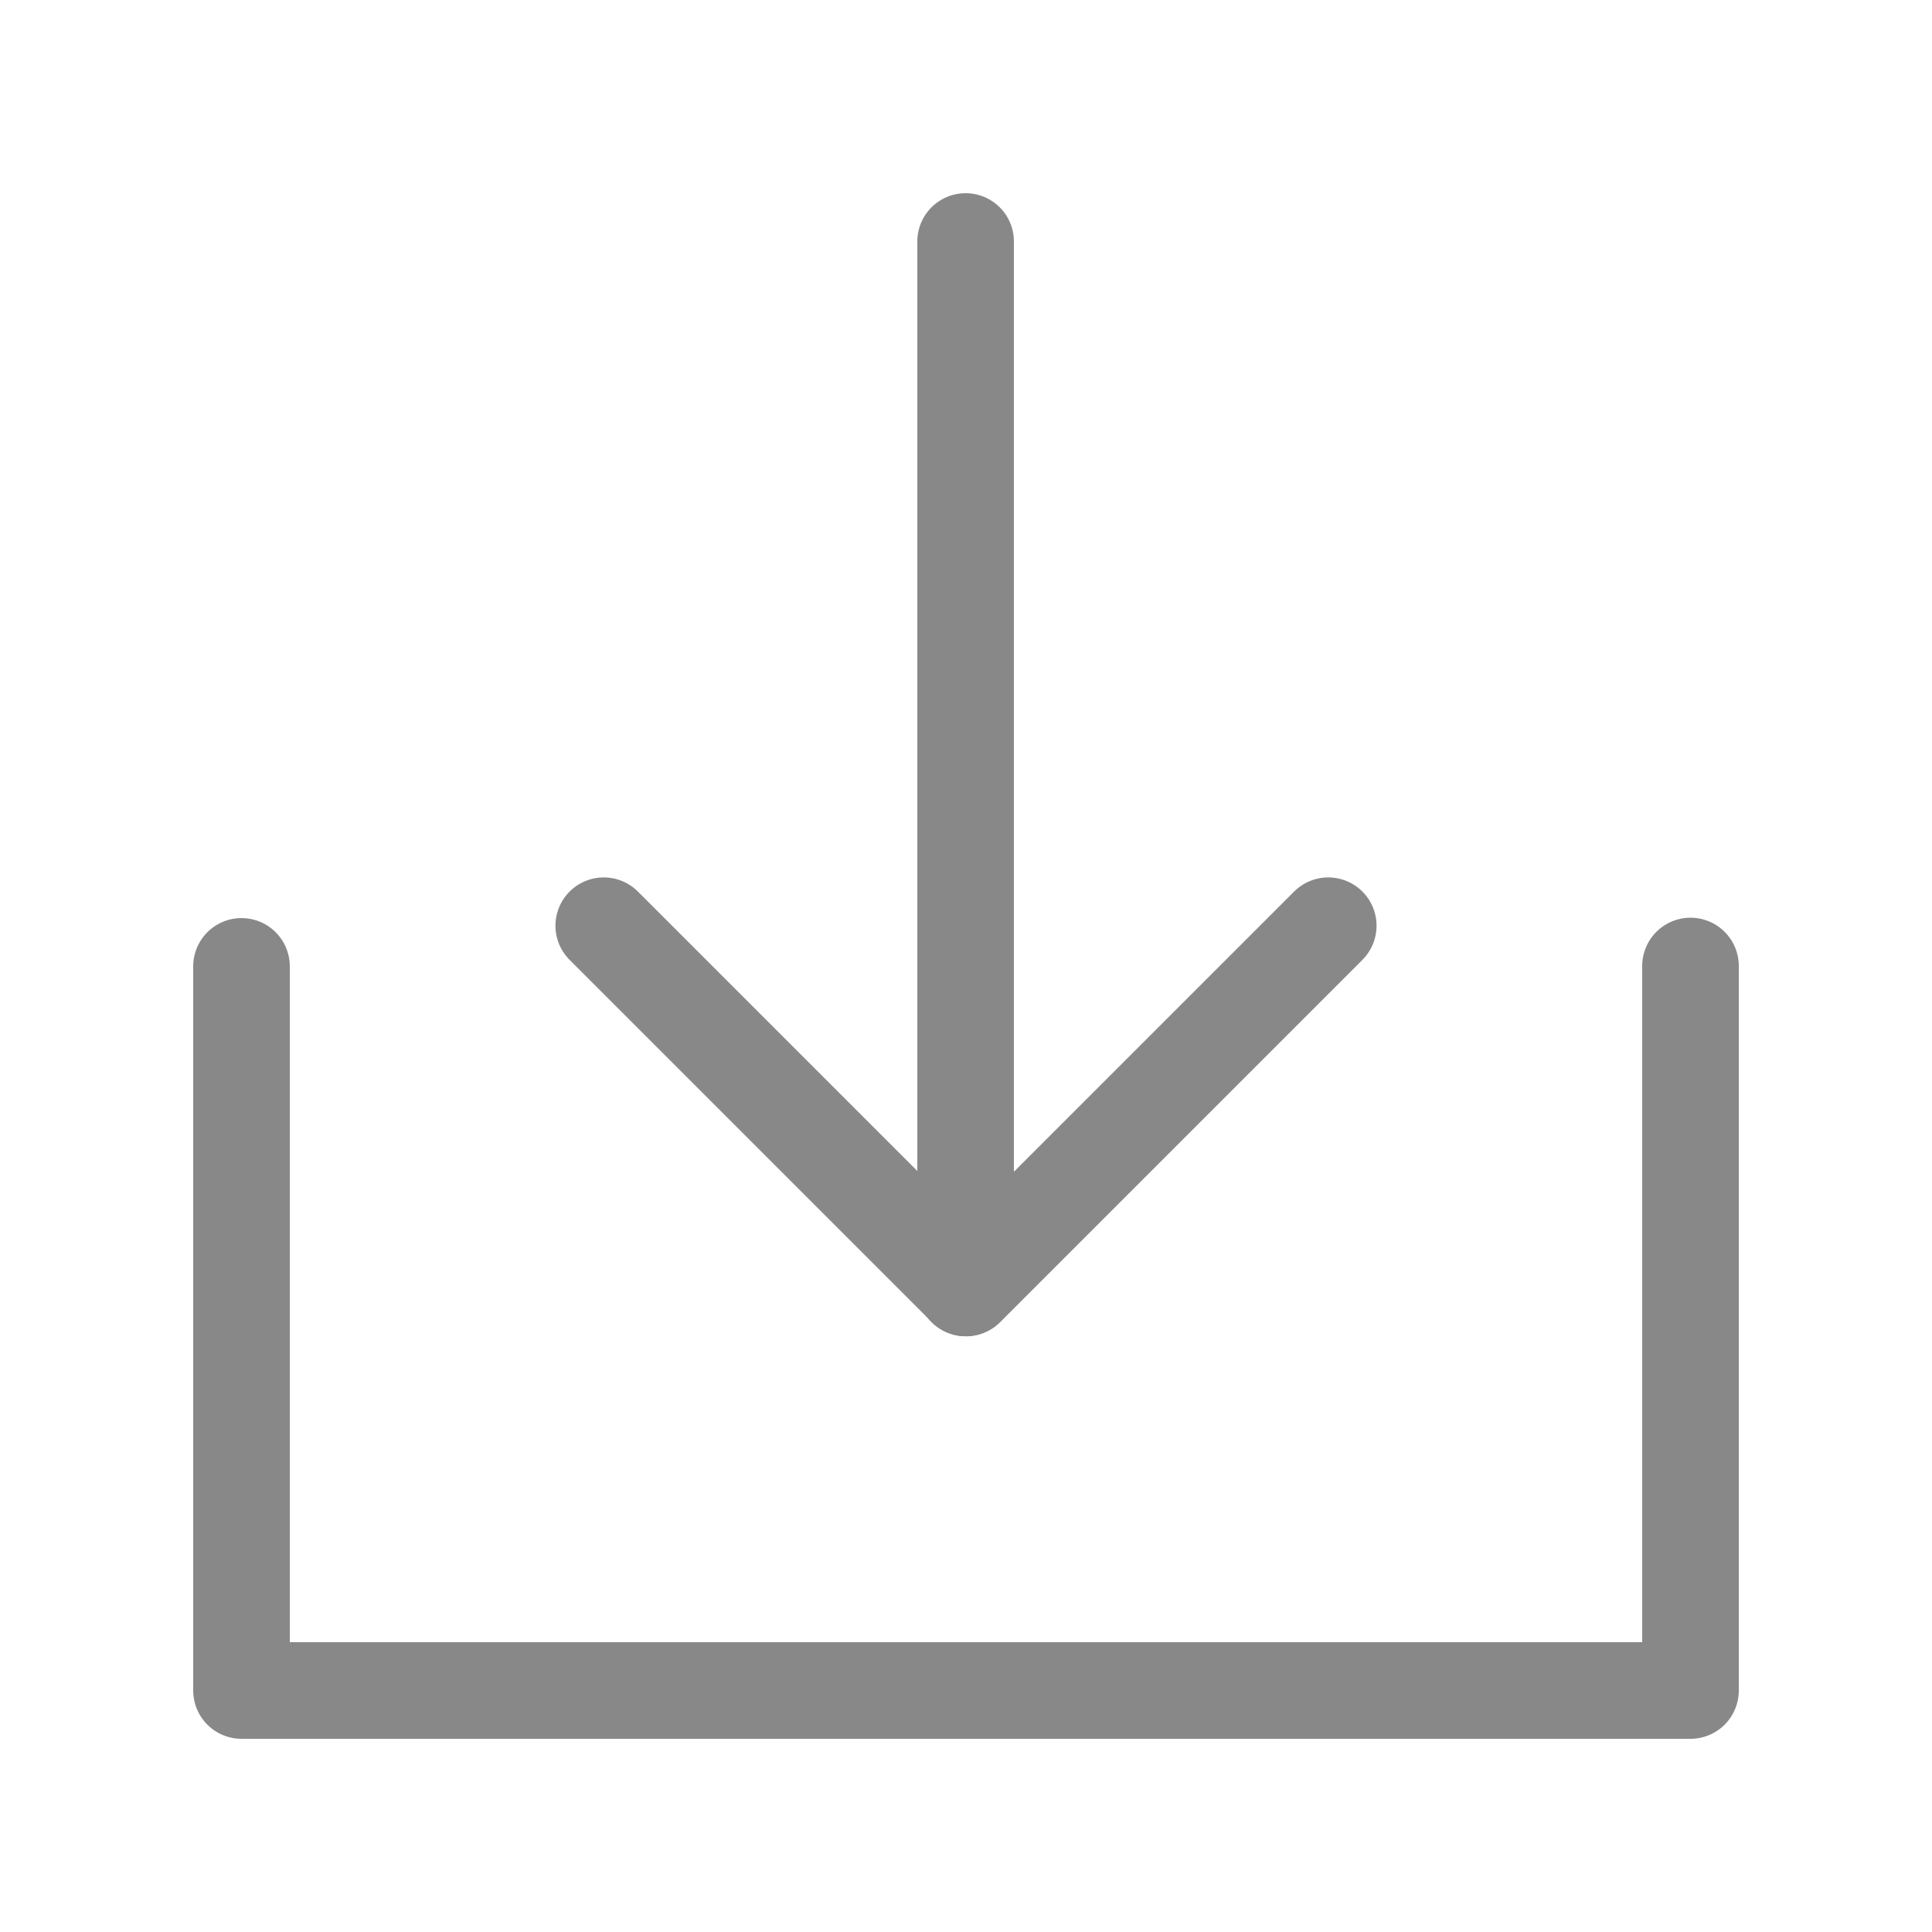
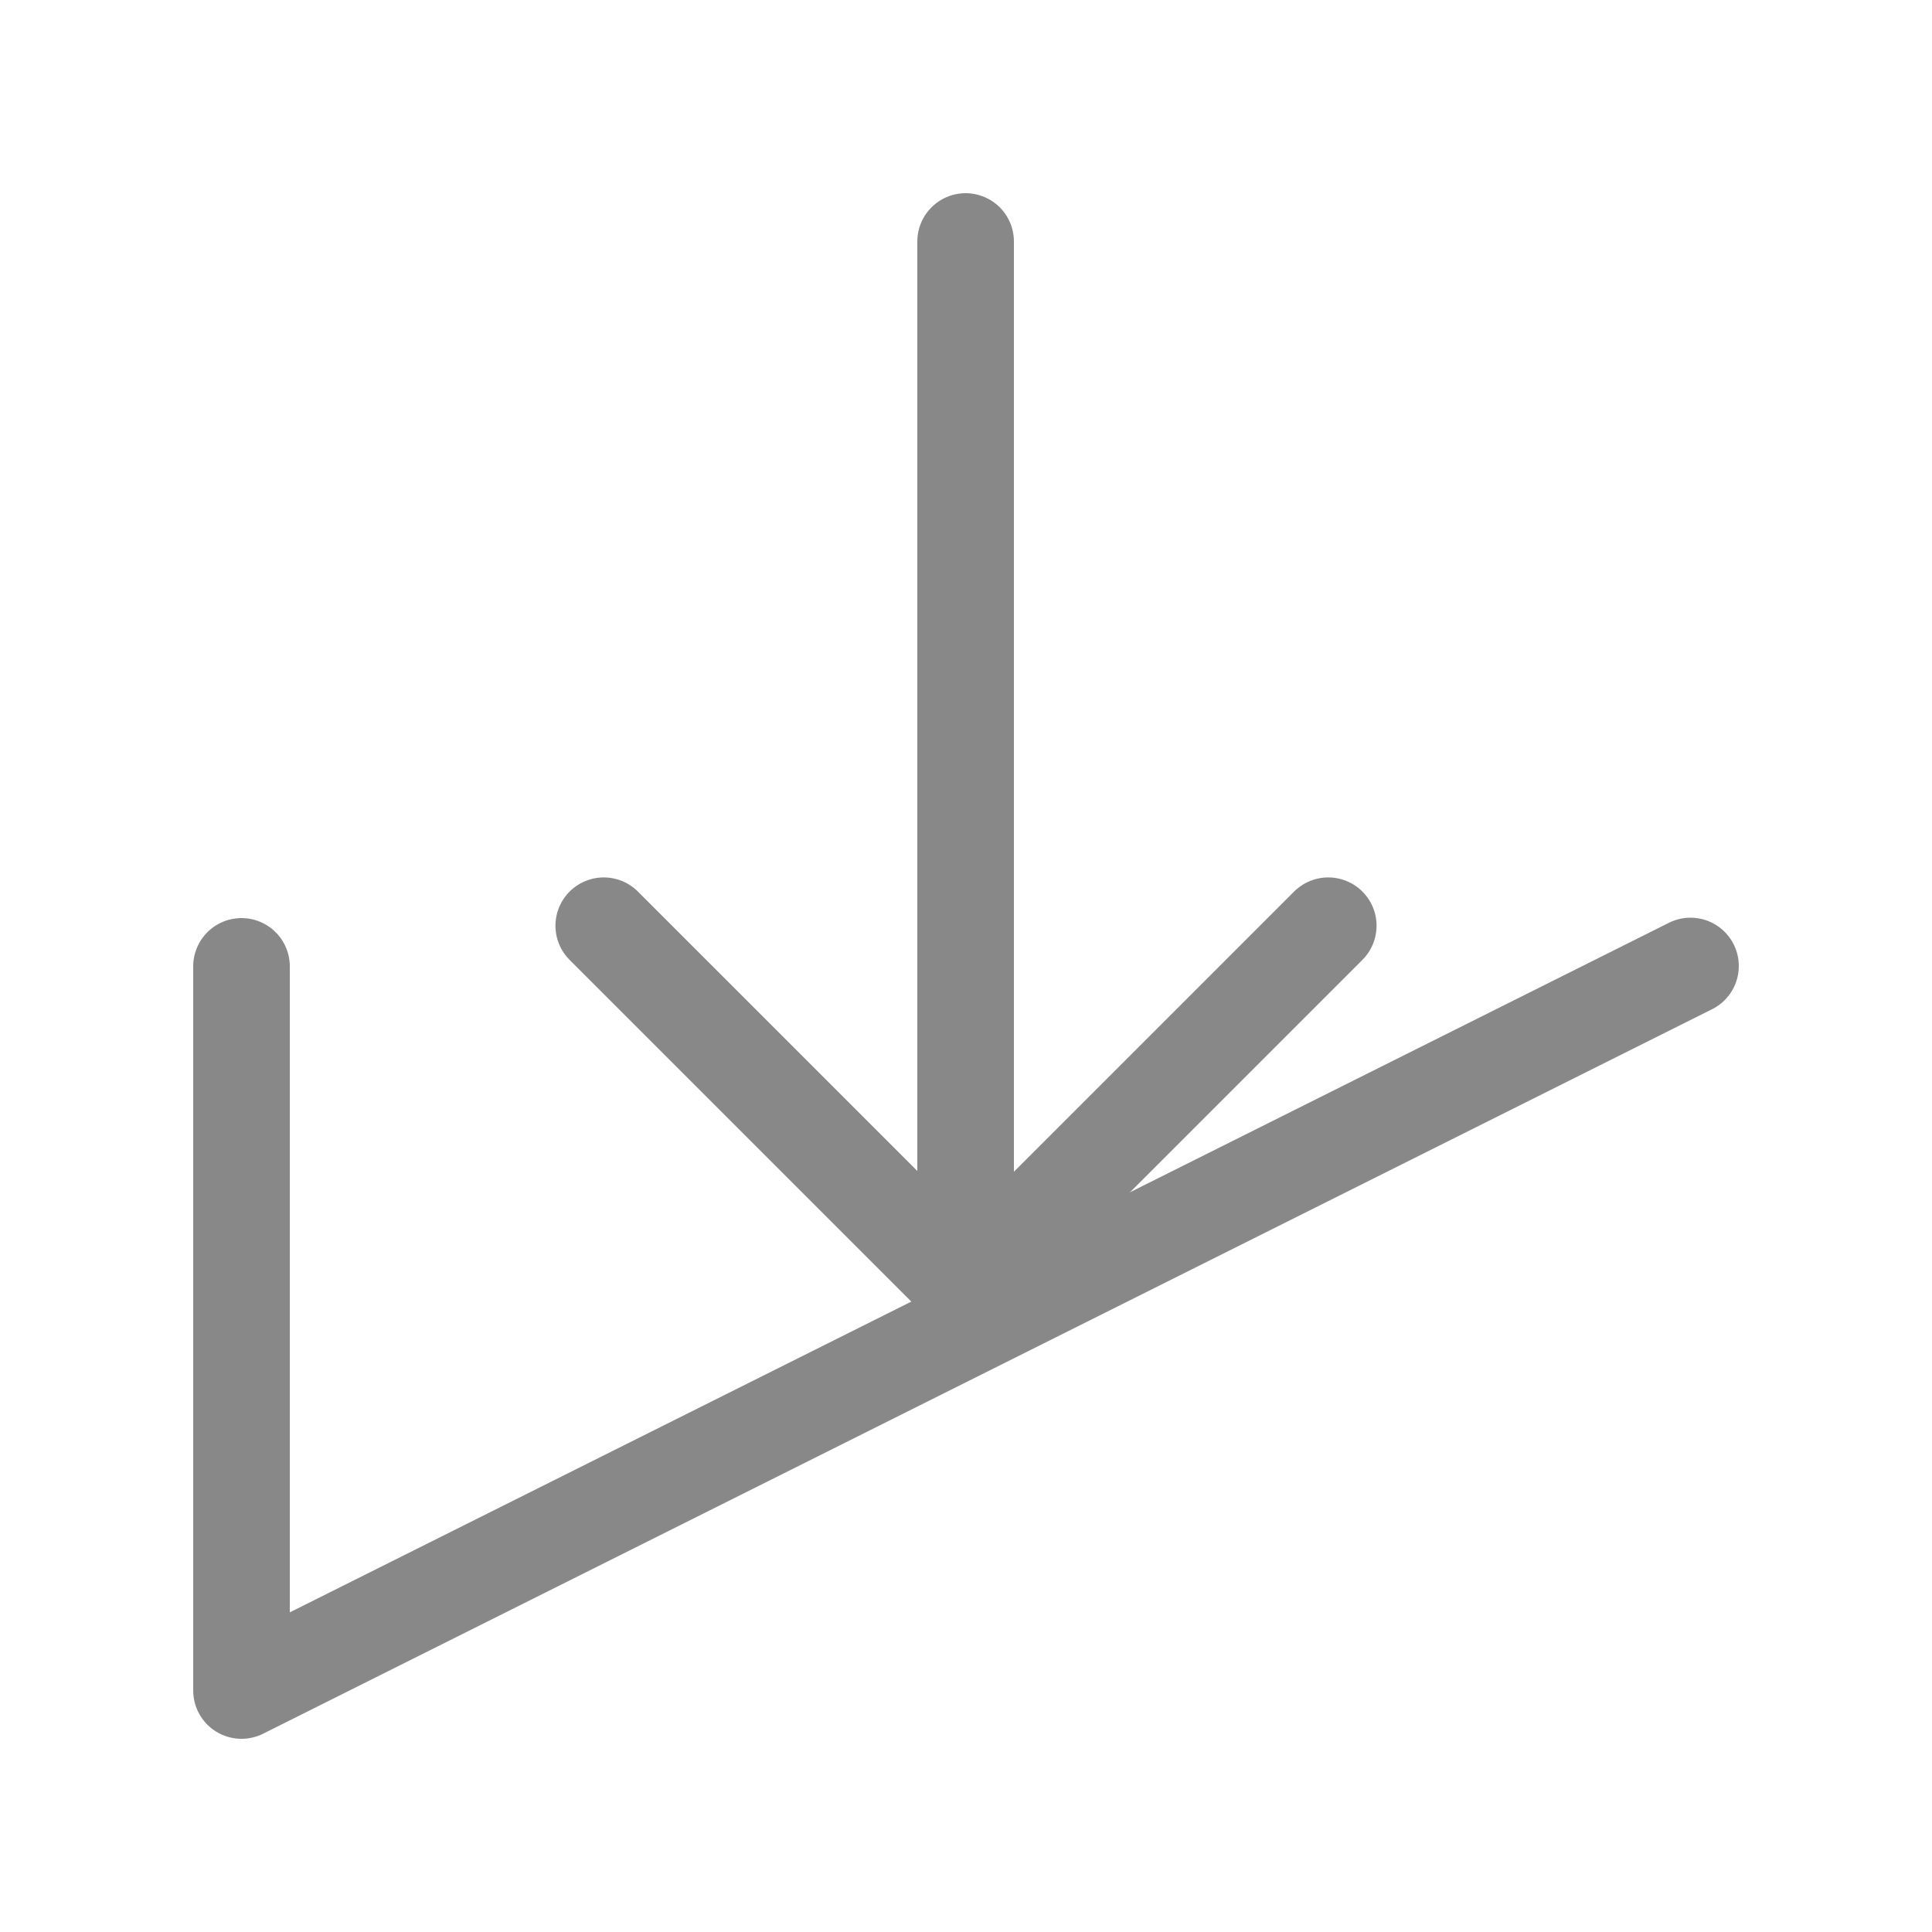
<svg xmlns="http://www.w3.org/2000/svg" viewBox="0 0 20 20" width="20" height="20" fill="none">
-   <rect id="下载 2" width="20" height="20" x="0" y="0" />
-   <path id="矢量 566" d="M2.5 10.004L2.5 17.5L17.5 17.5L17.5 10" fill-rule="nonzero" stroke="rgb(136,136,136)" stroke-linecap="round" stroke-linejoin="round" stroke-width="1" />
+   <path id="矢量 566" d="M2.5 10.004L2.5 17.5L17.5 10" fill-rule="nonzero" stroke="rgb(136,136,136)" stroke-linecap="round" stroke-linejoin="round" stroke-width="1" />
  <path id="矢量 567" d="M13.75 9.583L10 13.333L6.25 9.583" fill-rule="nonzero" stroke="rgb(136,136,136)" stroke-linecap="round" stroke-linejoin="round" stroke-width="1" />
  <path id="矢量 568" d="M9.996 2.5L9.996 13.333" stroke="rgb(136,136,136)" stroke-linecap="round" stroke-linejoin="round" stroke-width="1" />
</svg>